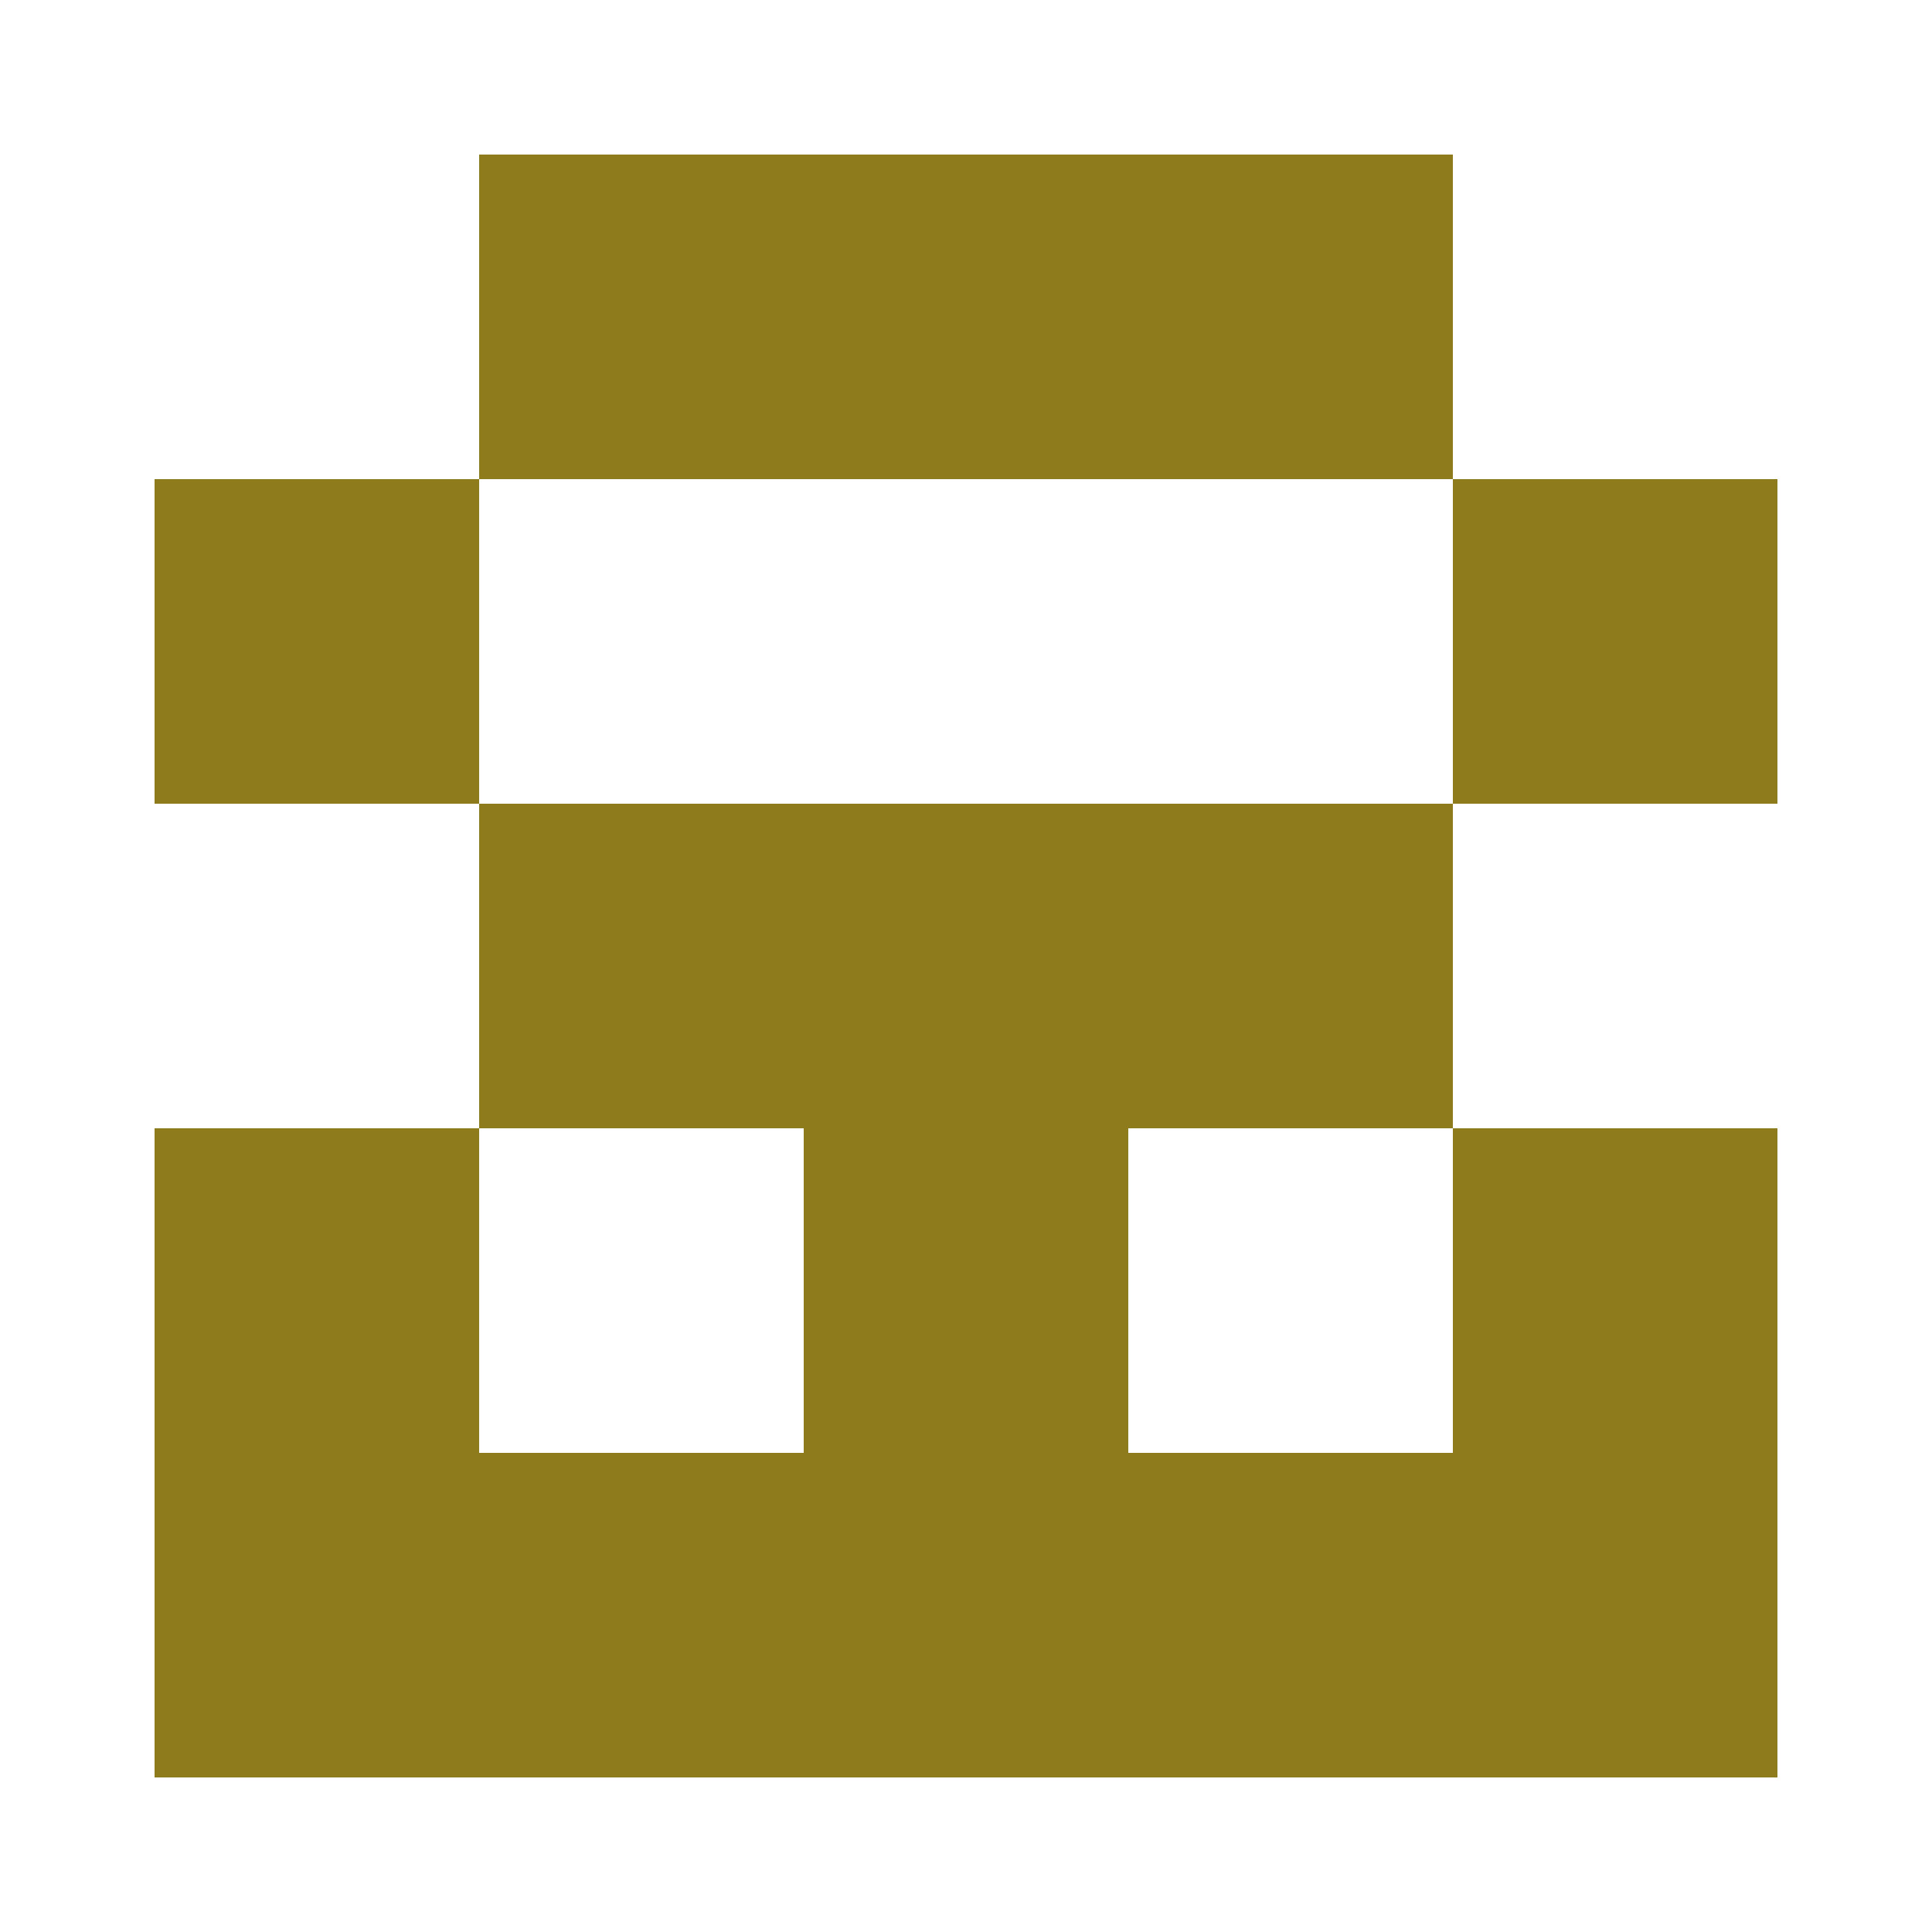
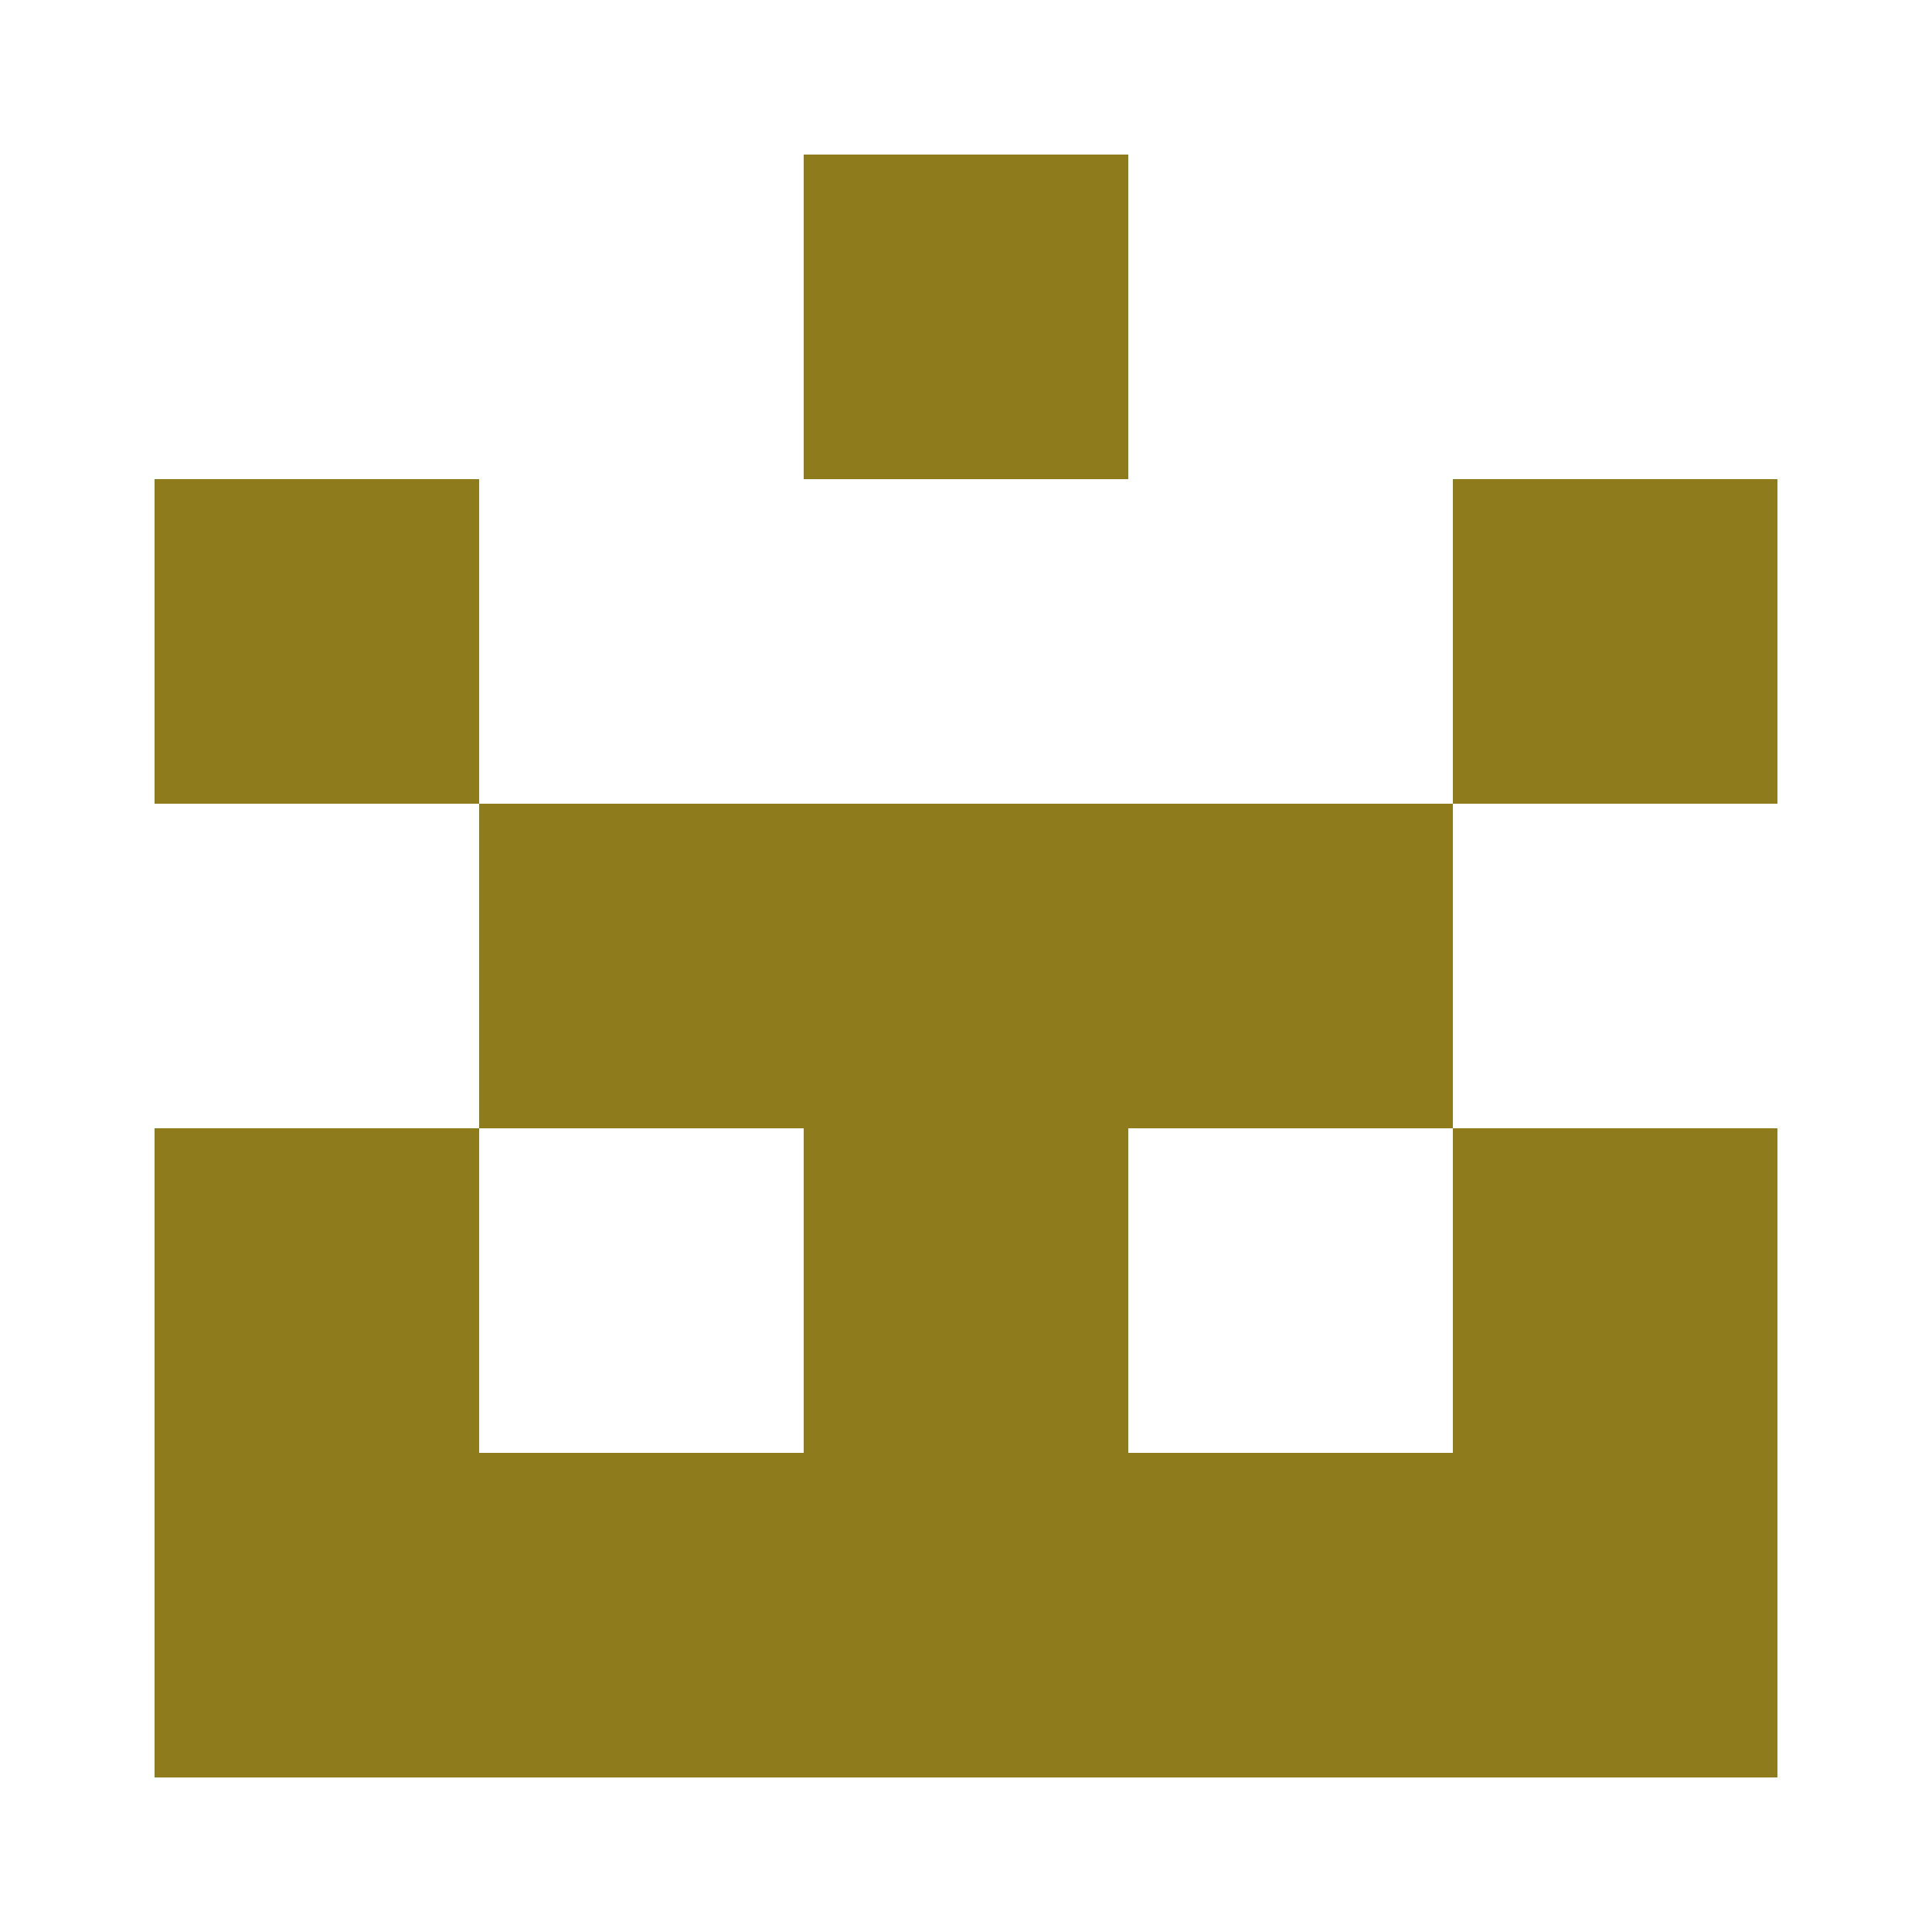
<svg xmlns="http://www.w3.org/2000/svg" width="125" height="125" viewBox="0 0 125 125" role="img" aria-label="Avatar">
-   <rect x="31" y="10" width="21" height="21" fill="#8e7b1c" />
  <rect x="52" y="10" width="21" height="21" fill="#8e7b1c" />
-   <rect x="73" y="10" width="21" height="21" fill="#8e7b1c" />
  <rect x="10" y="31" width="21" height="21" fill="#8e7b1c" />
  <rect x="94" y="31" width="21" height="21" fill="#8e7b1c" />
  <rect x="31" y="52" width="21" height="21" fill="#8e7b1c" />
  <rect x="52" y="52" width="21" height="21" fill="#8e7b1c" />
  <rect x="73" y="52" width="21" height="21" fill="#8e7b1c" />
  <rect x="10" y="73" width="21" height="21" fill="#8e7b1c" />
  <rect x="52" y="73" width="21" height="21" fill="#8e7b1c" />
  <rect x="94" y="73" width="21" height="21" fill="#8e7b1c" />
  <rect x="10" y="94" width="21" height="21" fill="#8e7b1c" />
  <rect x="31" y="94" width="21" height="21" fill="#8e7b1c" />
  <rect x="52" y="94" width="21" height="21" fill="#8e7b1c" />
  <rect x="73" y="94" width="21" height="21" fill="#8e7b1c" />
  <rect x="94" y="94" width="21" height="21" fill="#8e7b1c" />
</svg>